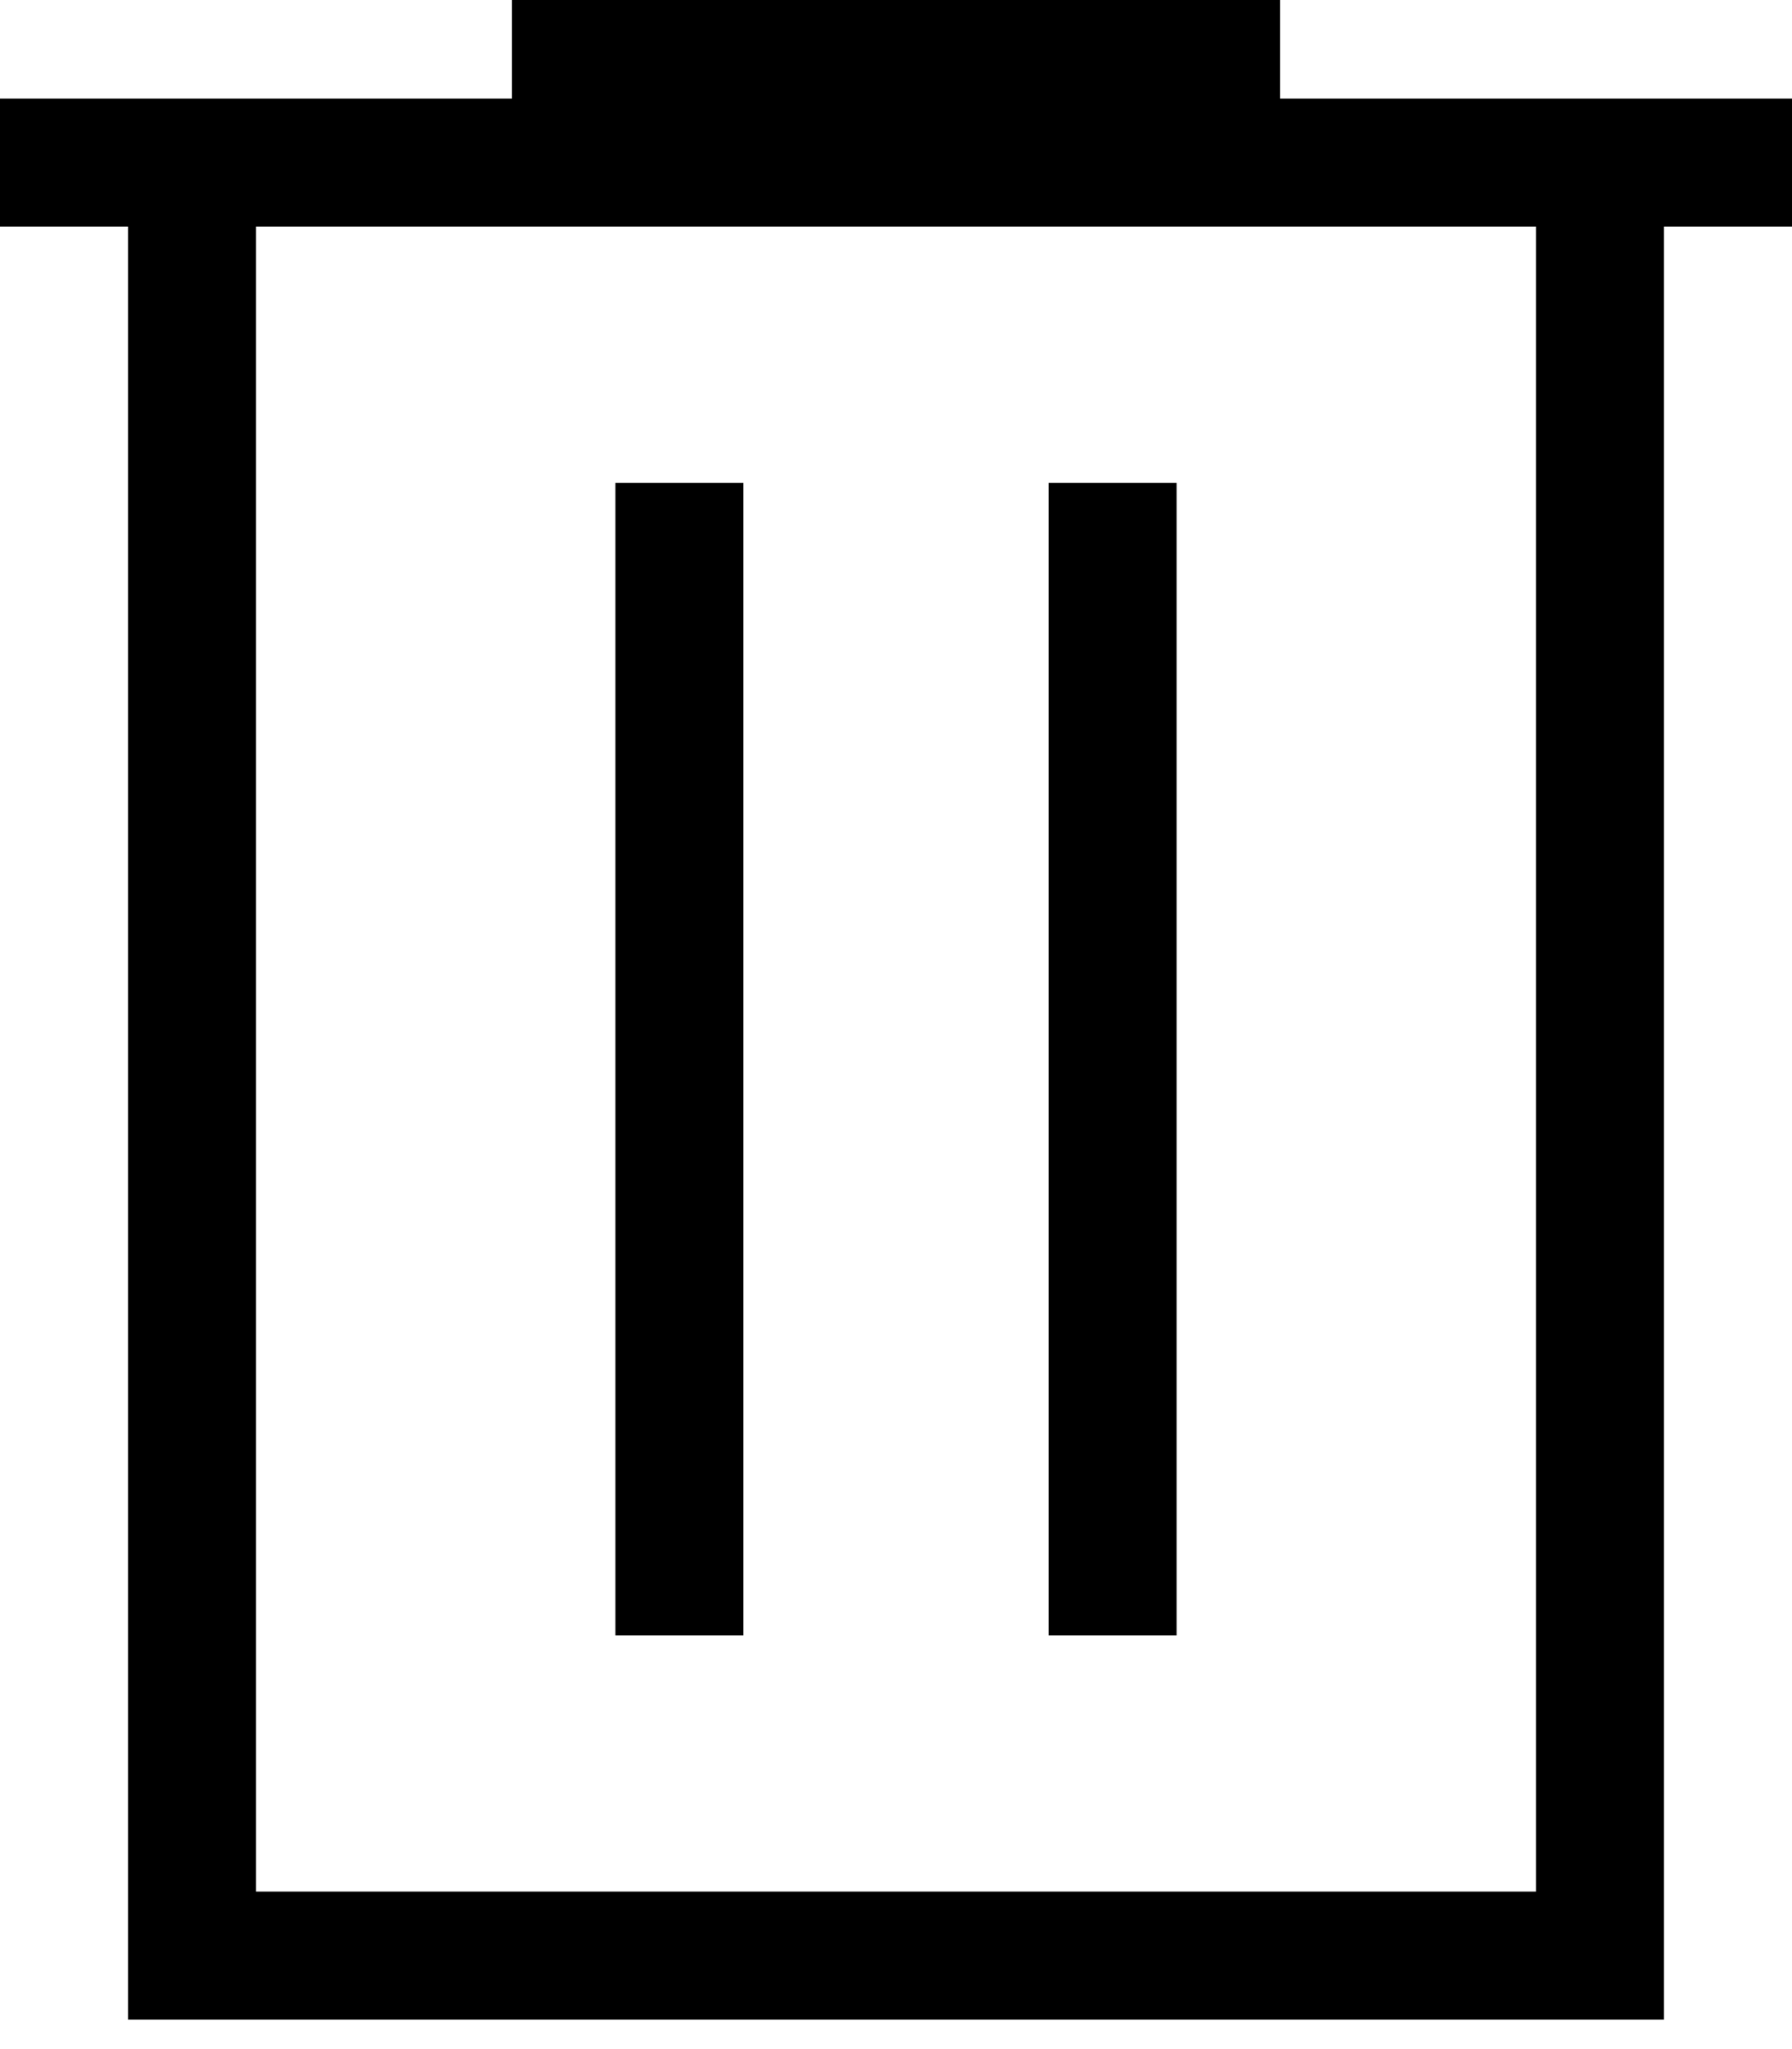
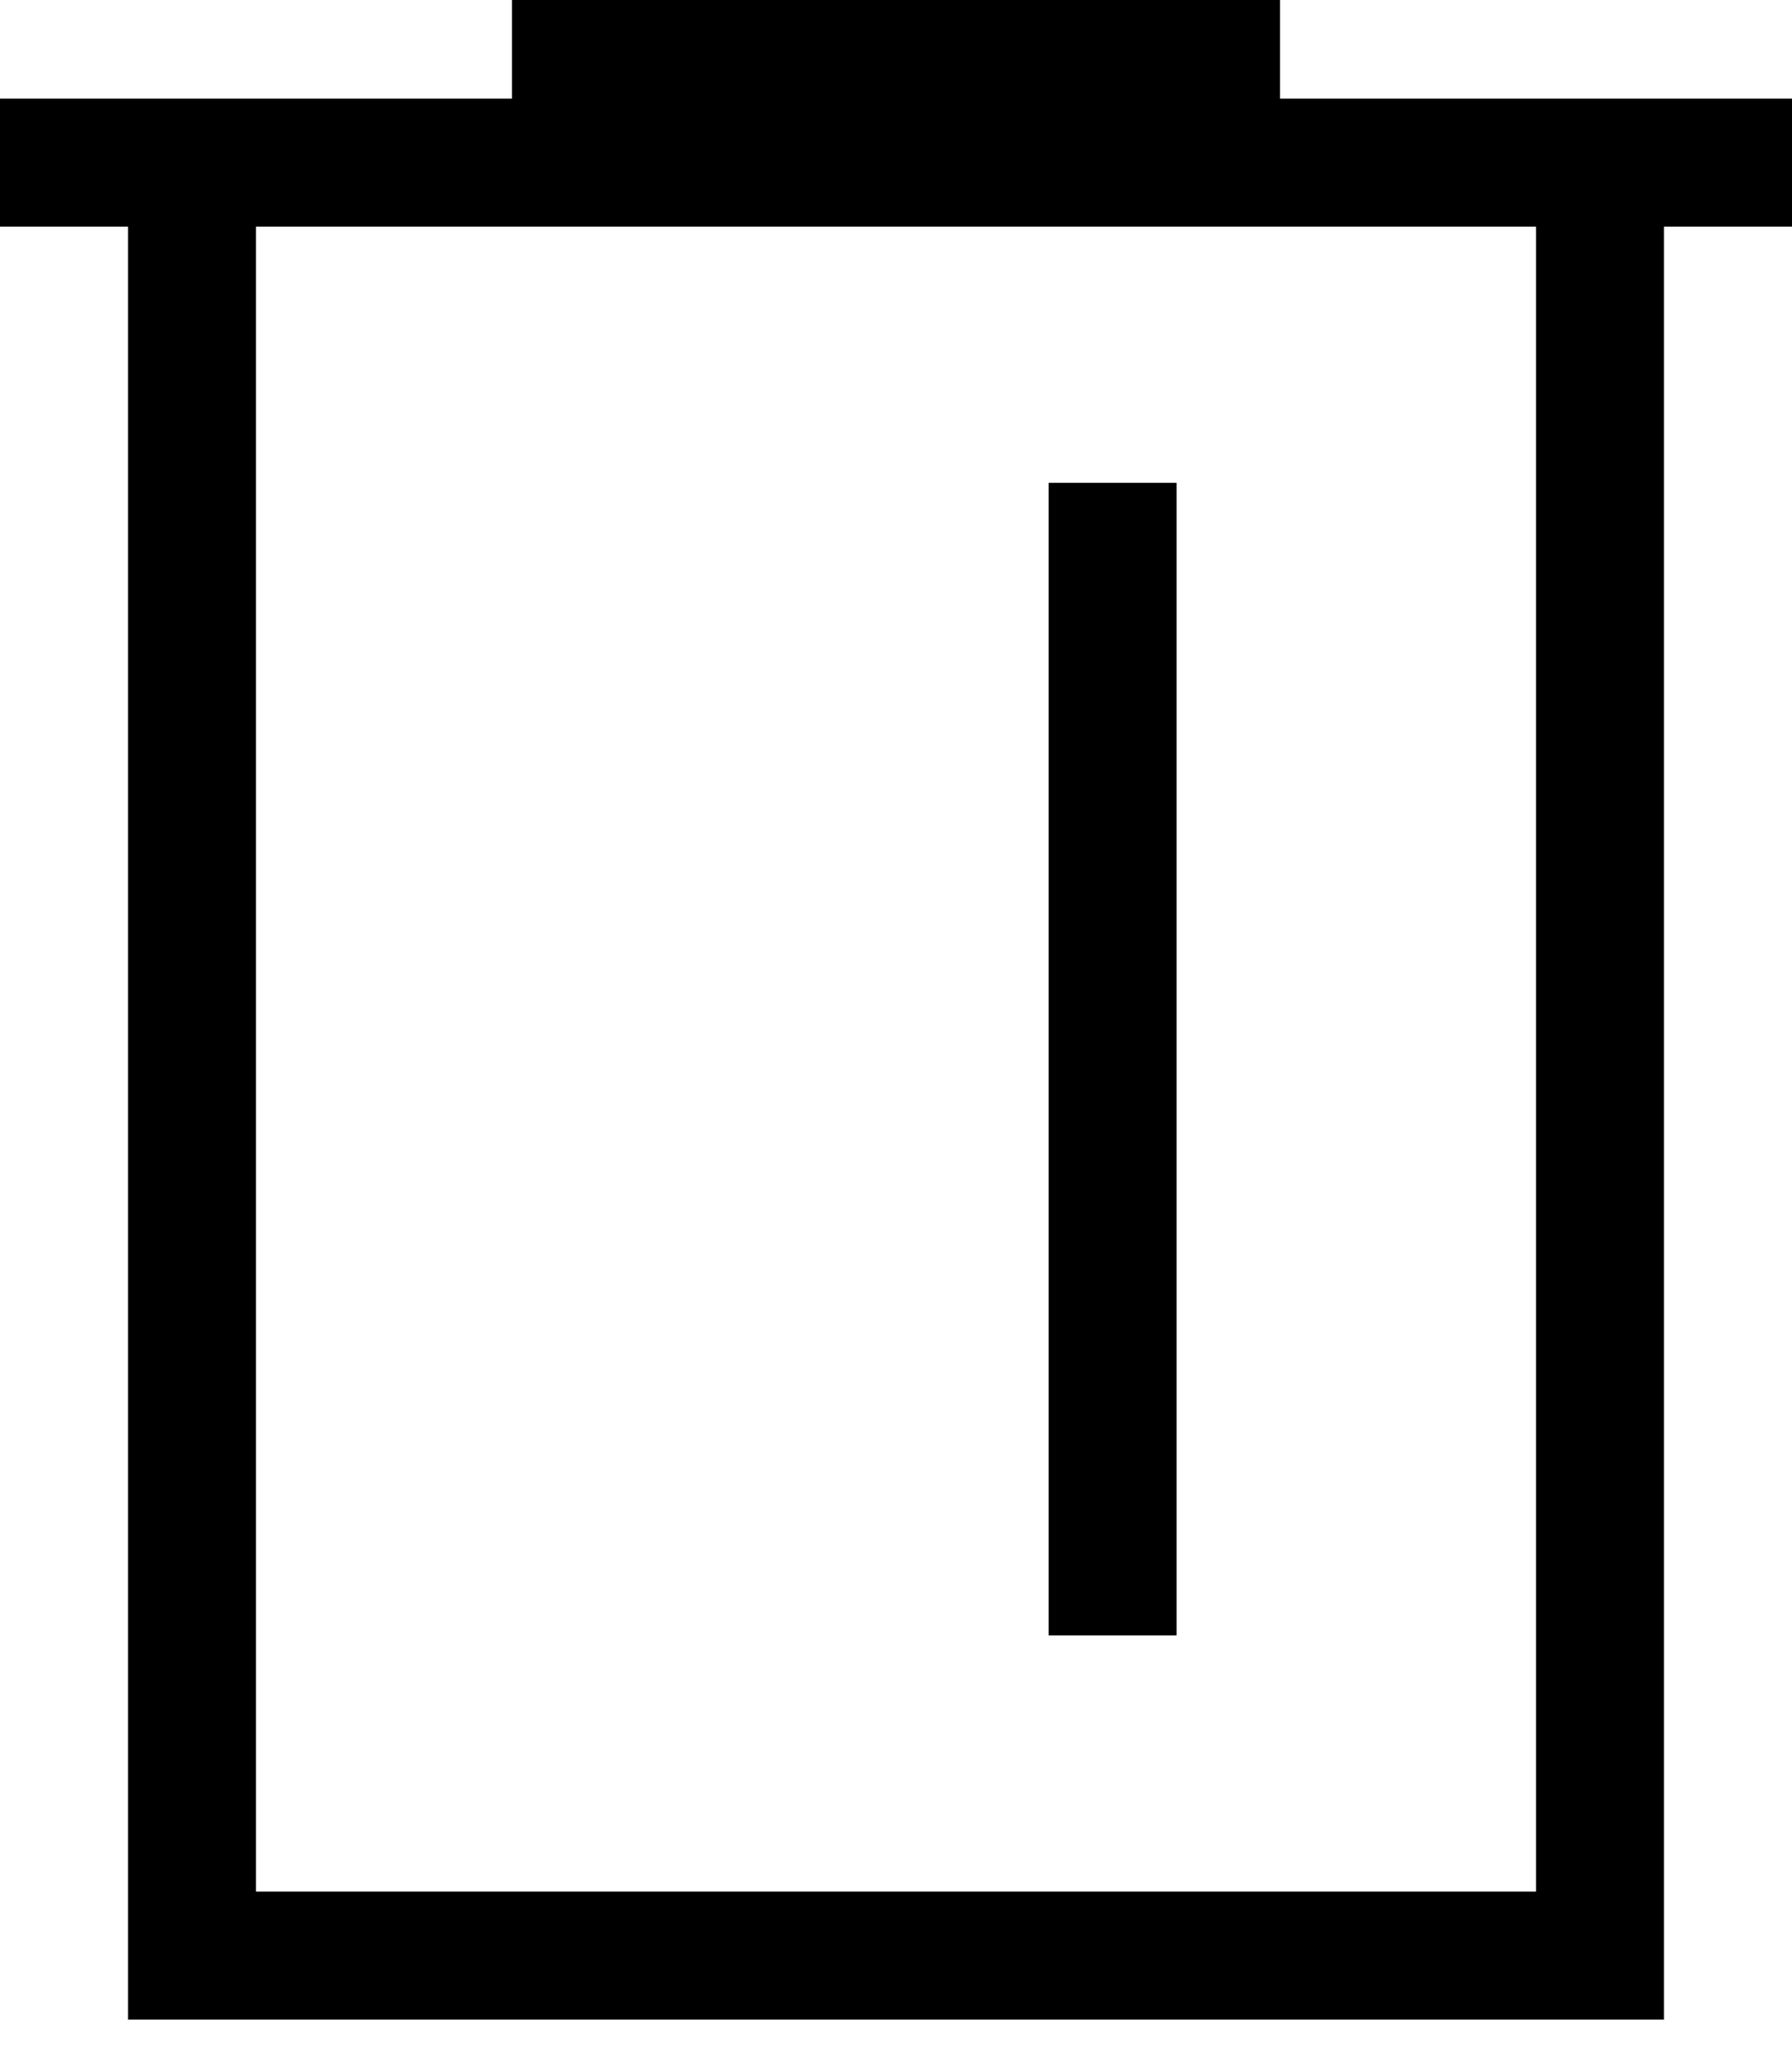
<svg xmlns="http://www.w3.org/2000/svg" width="35" height="40" viewBox="0 0 35 40" fill="none">
-   <path d="M2.5 39.425V4.425H0V1.925H10V0H25V1.925H35V4.425H32.5V39.425H2.5ZM5 36.925H30V4.425H5V36.925ZM12.02 31.925H14.52V9.425H12.02V31.925ZM20.48 31.925H22.98V9.425H20.48V31.925Z" fill="black" />
+   <path d="M2.5 39.425V4.425H0V1.925H10V0H25V1.925H35V4.425H32.5V39.425H2.5ZM5 36.925H30V4.425H5V36.925ZM12.02 31.925H14.52H12.02V31.925ZM20.48 31.925H22.98V9.425H20.48V31.925Z" fill="black" />
</svg>